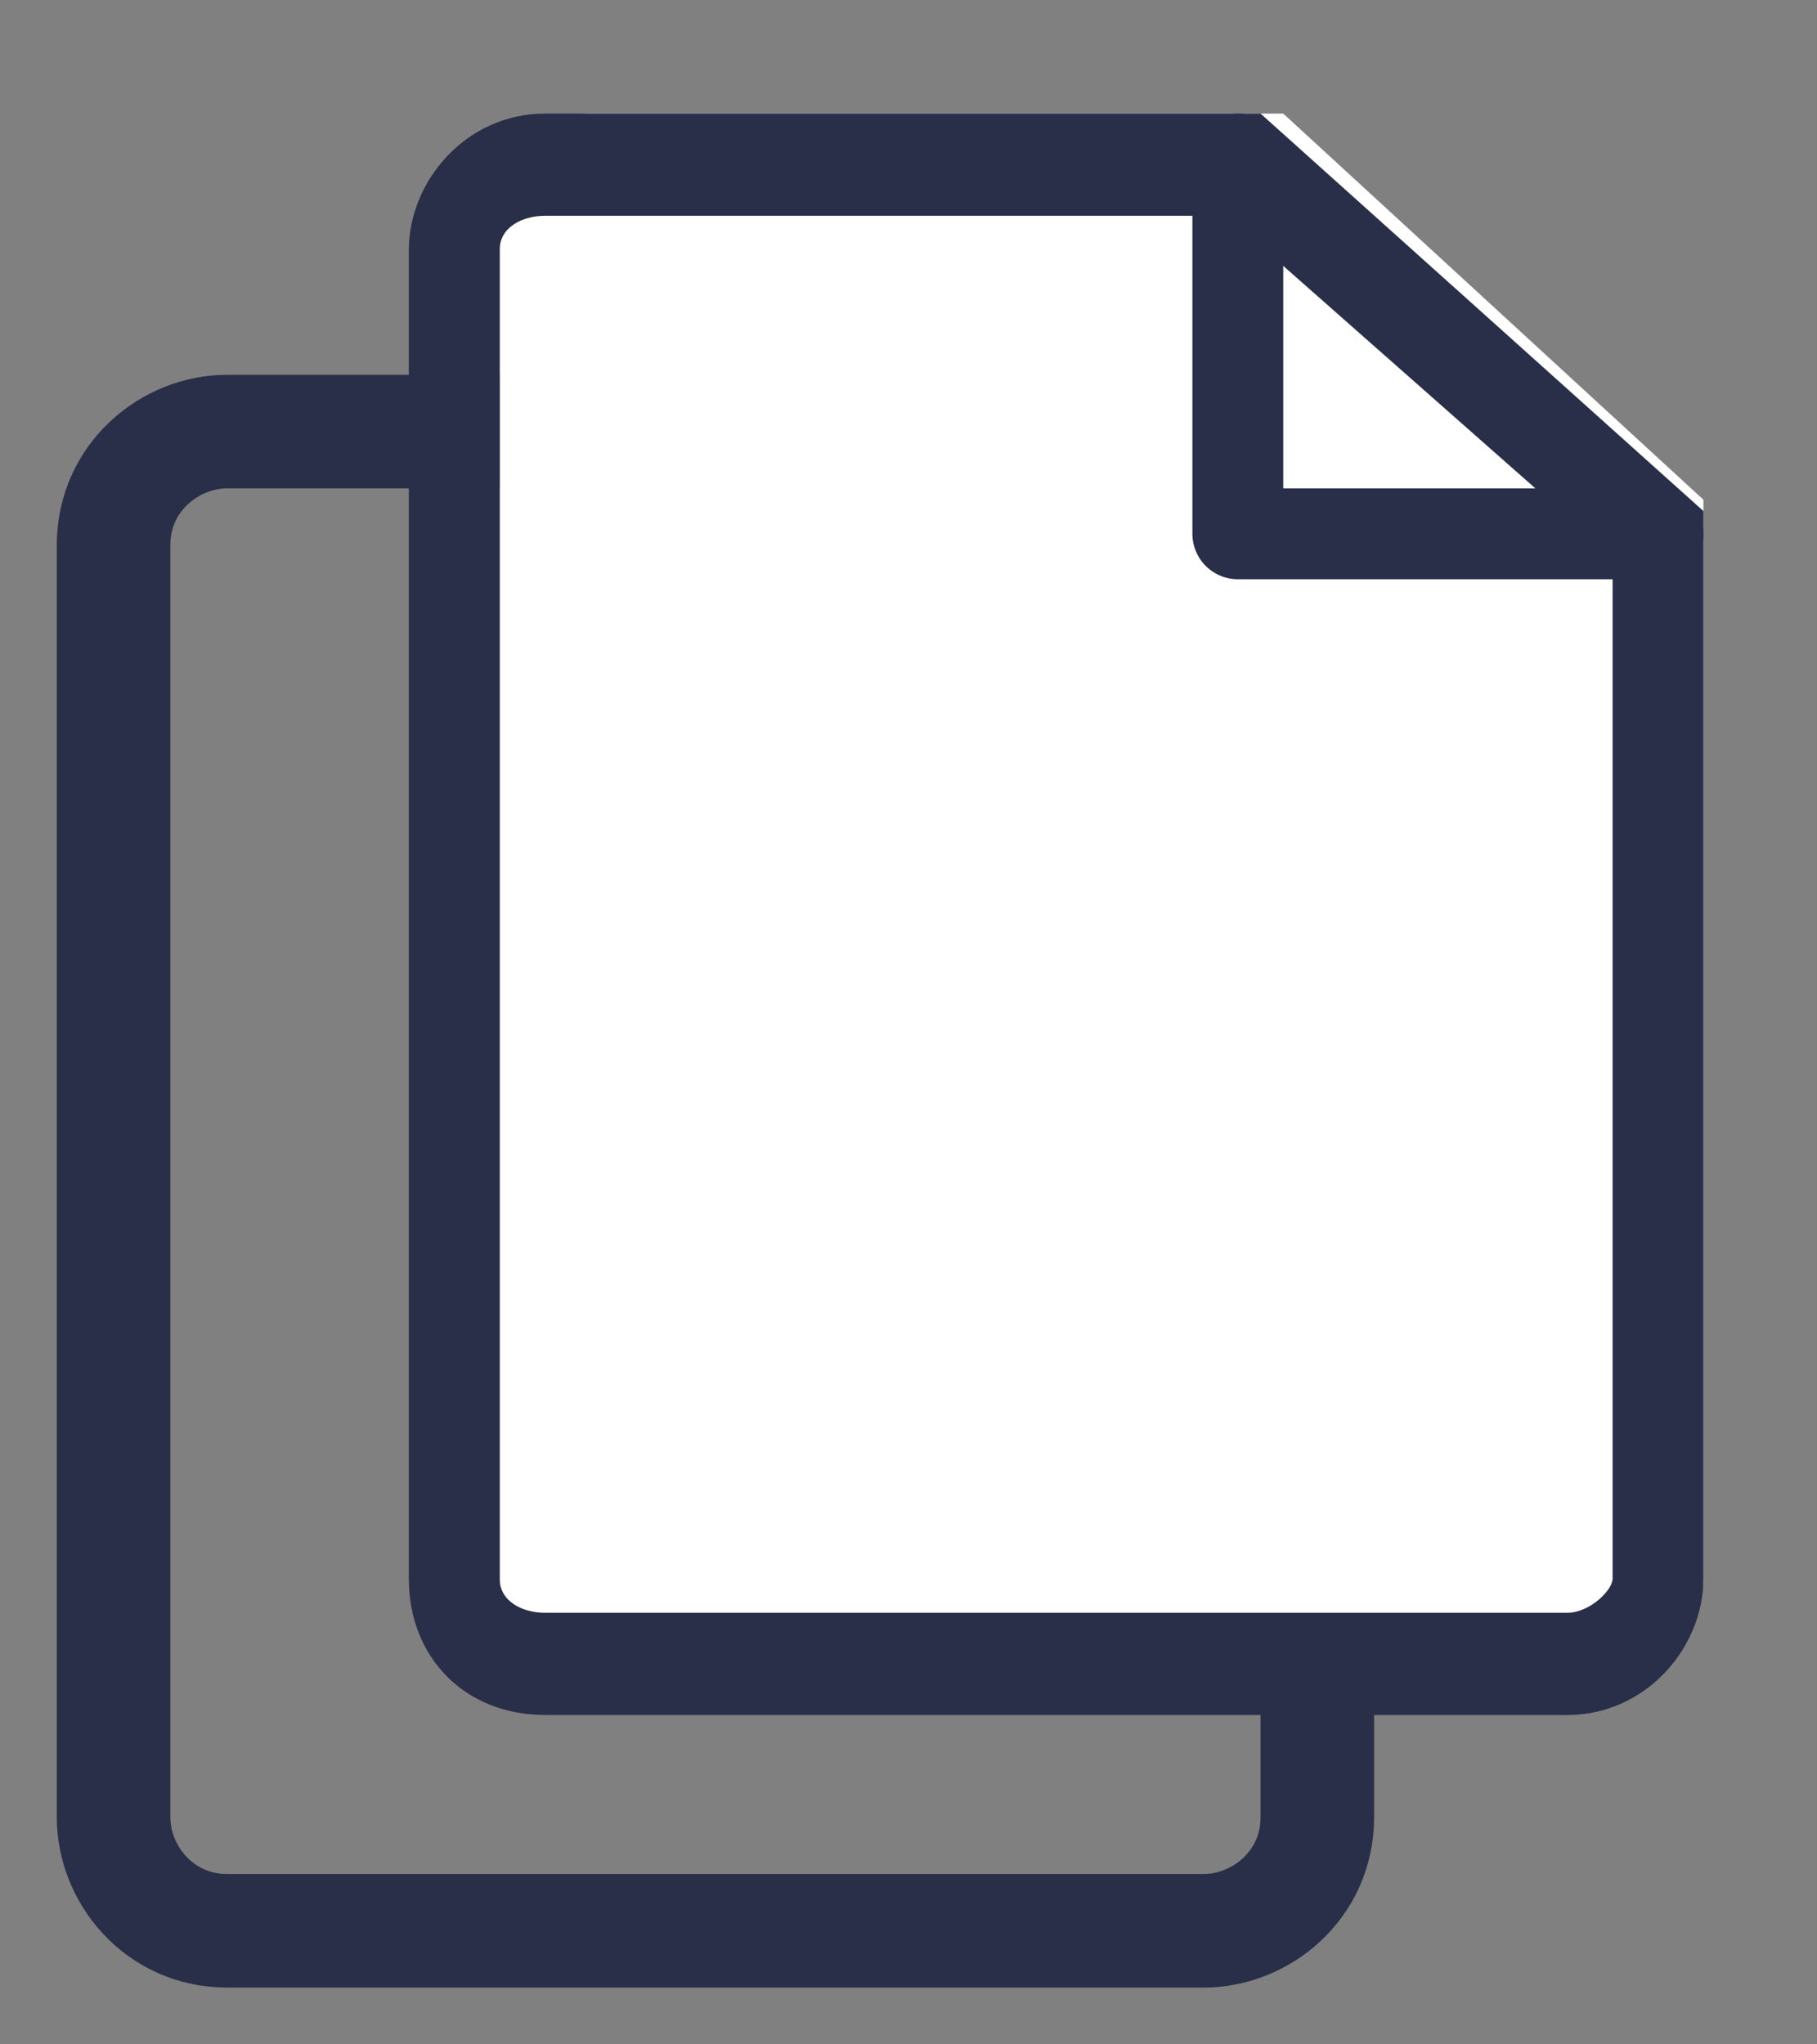
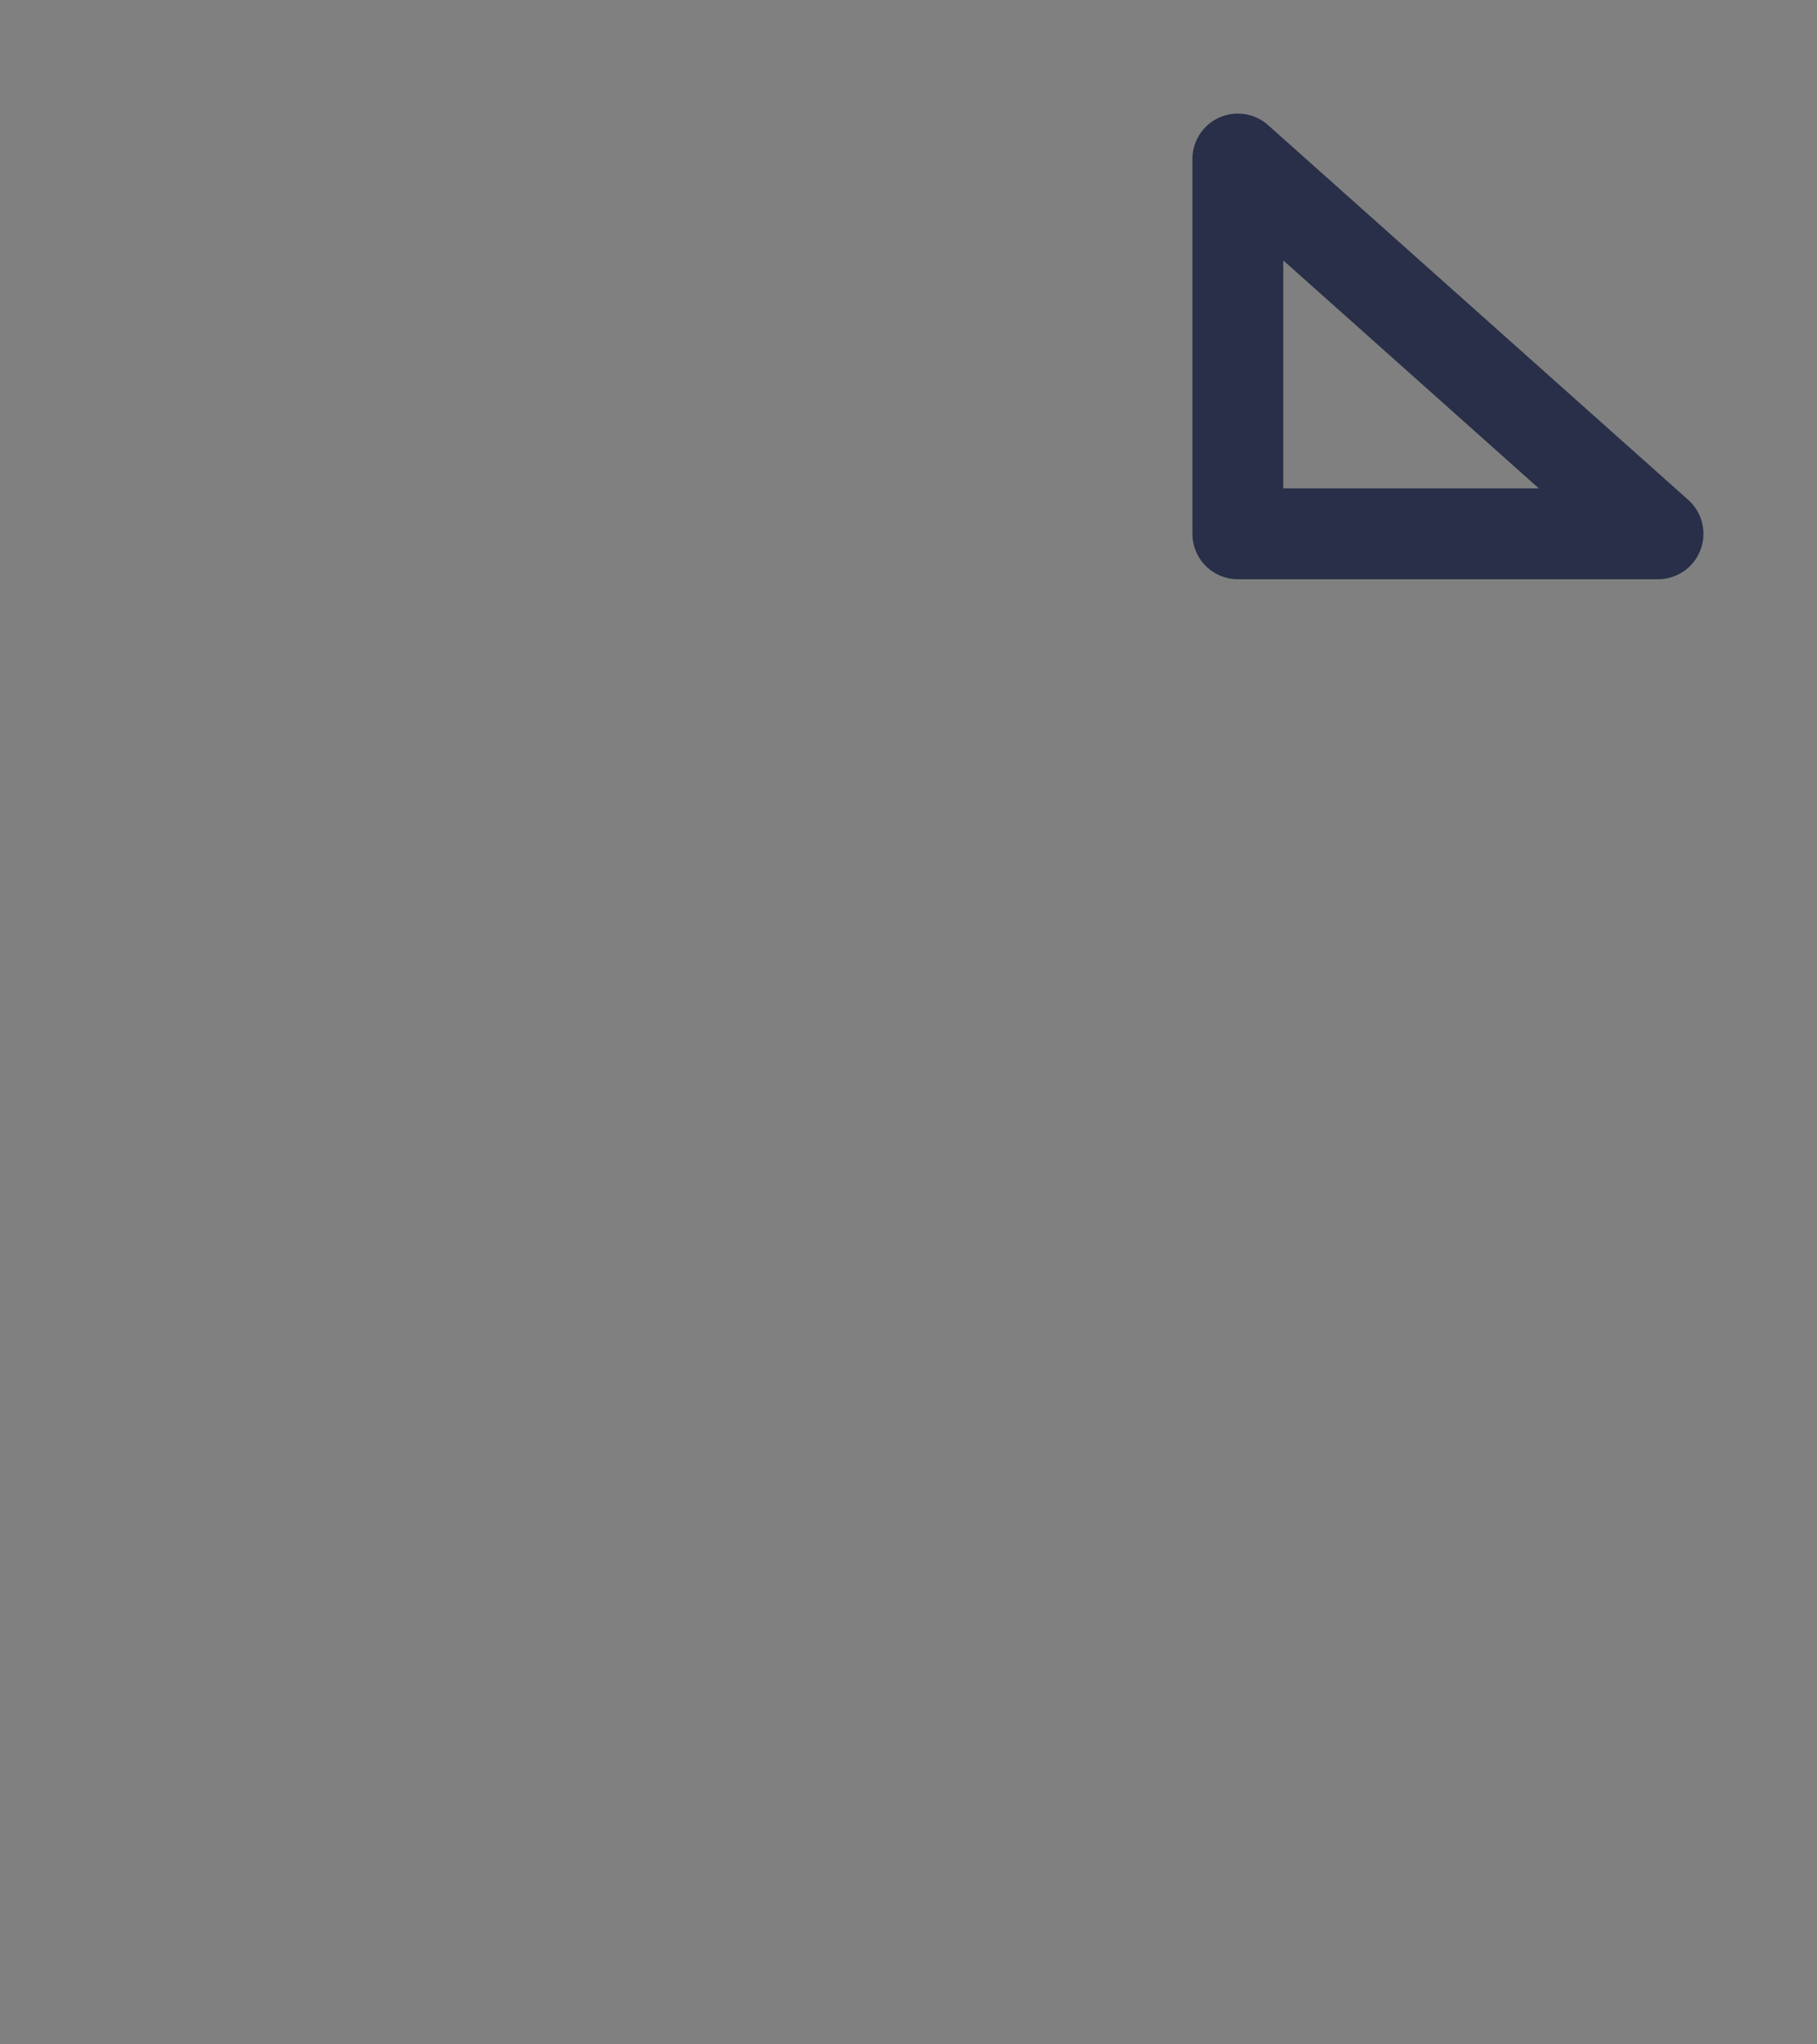
<svg xmlns="http://www.w3.org/2000/svg" version="1.1" id="Layer_1" x="0px" y="0px" viewBox="0 0 16 18" style="enable-background:new 0 0 16 18;" xml:space="preserve">
  <rect x="0" y="0" width="16" height="18" fill="#808080" stroke="none" />
  <style type="text/css">
	.st0{fill:none;stroke:#292F48;}
	.st1{fill:#FFFFFF;}
	.st2{fill:#292F48;}
	.st3{fill:none;stroke:#292F48;stroke-width:0.8;stroke-linecap:round;stroke-linejoin:round;}
</style>
-   <path class="st0" d="M10.6,3.8H2c-0.5,0-1,0.4-1,1V16c0,0.5,0.4,1,1,1h8.6c0.5,0,1-0.4,1-1V4.8C11.6,4.2,11.1,3.8,10.6,3.8z" />
-   <path class="st1" d="M14.2,14.7h-9c-0.4,0-0.8-0.4-0.8-0.8V1.8C4.4,1.4,4.8,1,5.2,1h6.1L15,4.4l0,9.5C15,14.3,14.6,14.7,14.2,14.7z" />
-   <path class="st2" d="M4.8,1.9C4.6,1.9,4.4,2,4.4,2.2v11.7c0,0.2,0.2,0.3,0.4,0.3h9c0.2,0,0.4-0.2,0.4-0.3l0-9l-3.4-3H4.8z M4.8,1  h6.3L15,4.5l0,9.4c0,0.6-0.5,1.2-1.2,1.2h-9c-0.7,0-1.2-0.5-1.2-1.2V2.2C3.6,1.6,4.1,1,4.8,1z" />
  <path class="st3" d="M14.6,4.7h-3.7V1.4L14.6,4.7z" />
</svg>